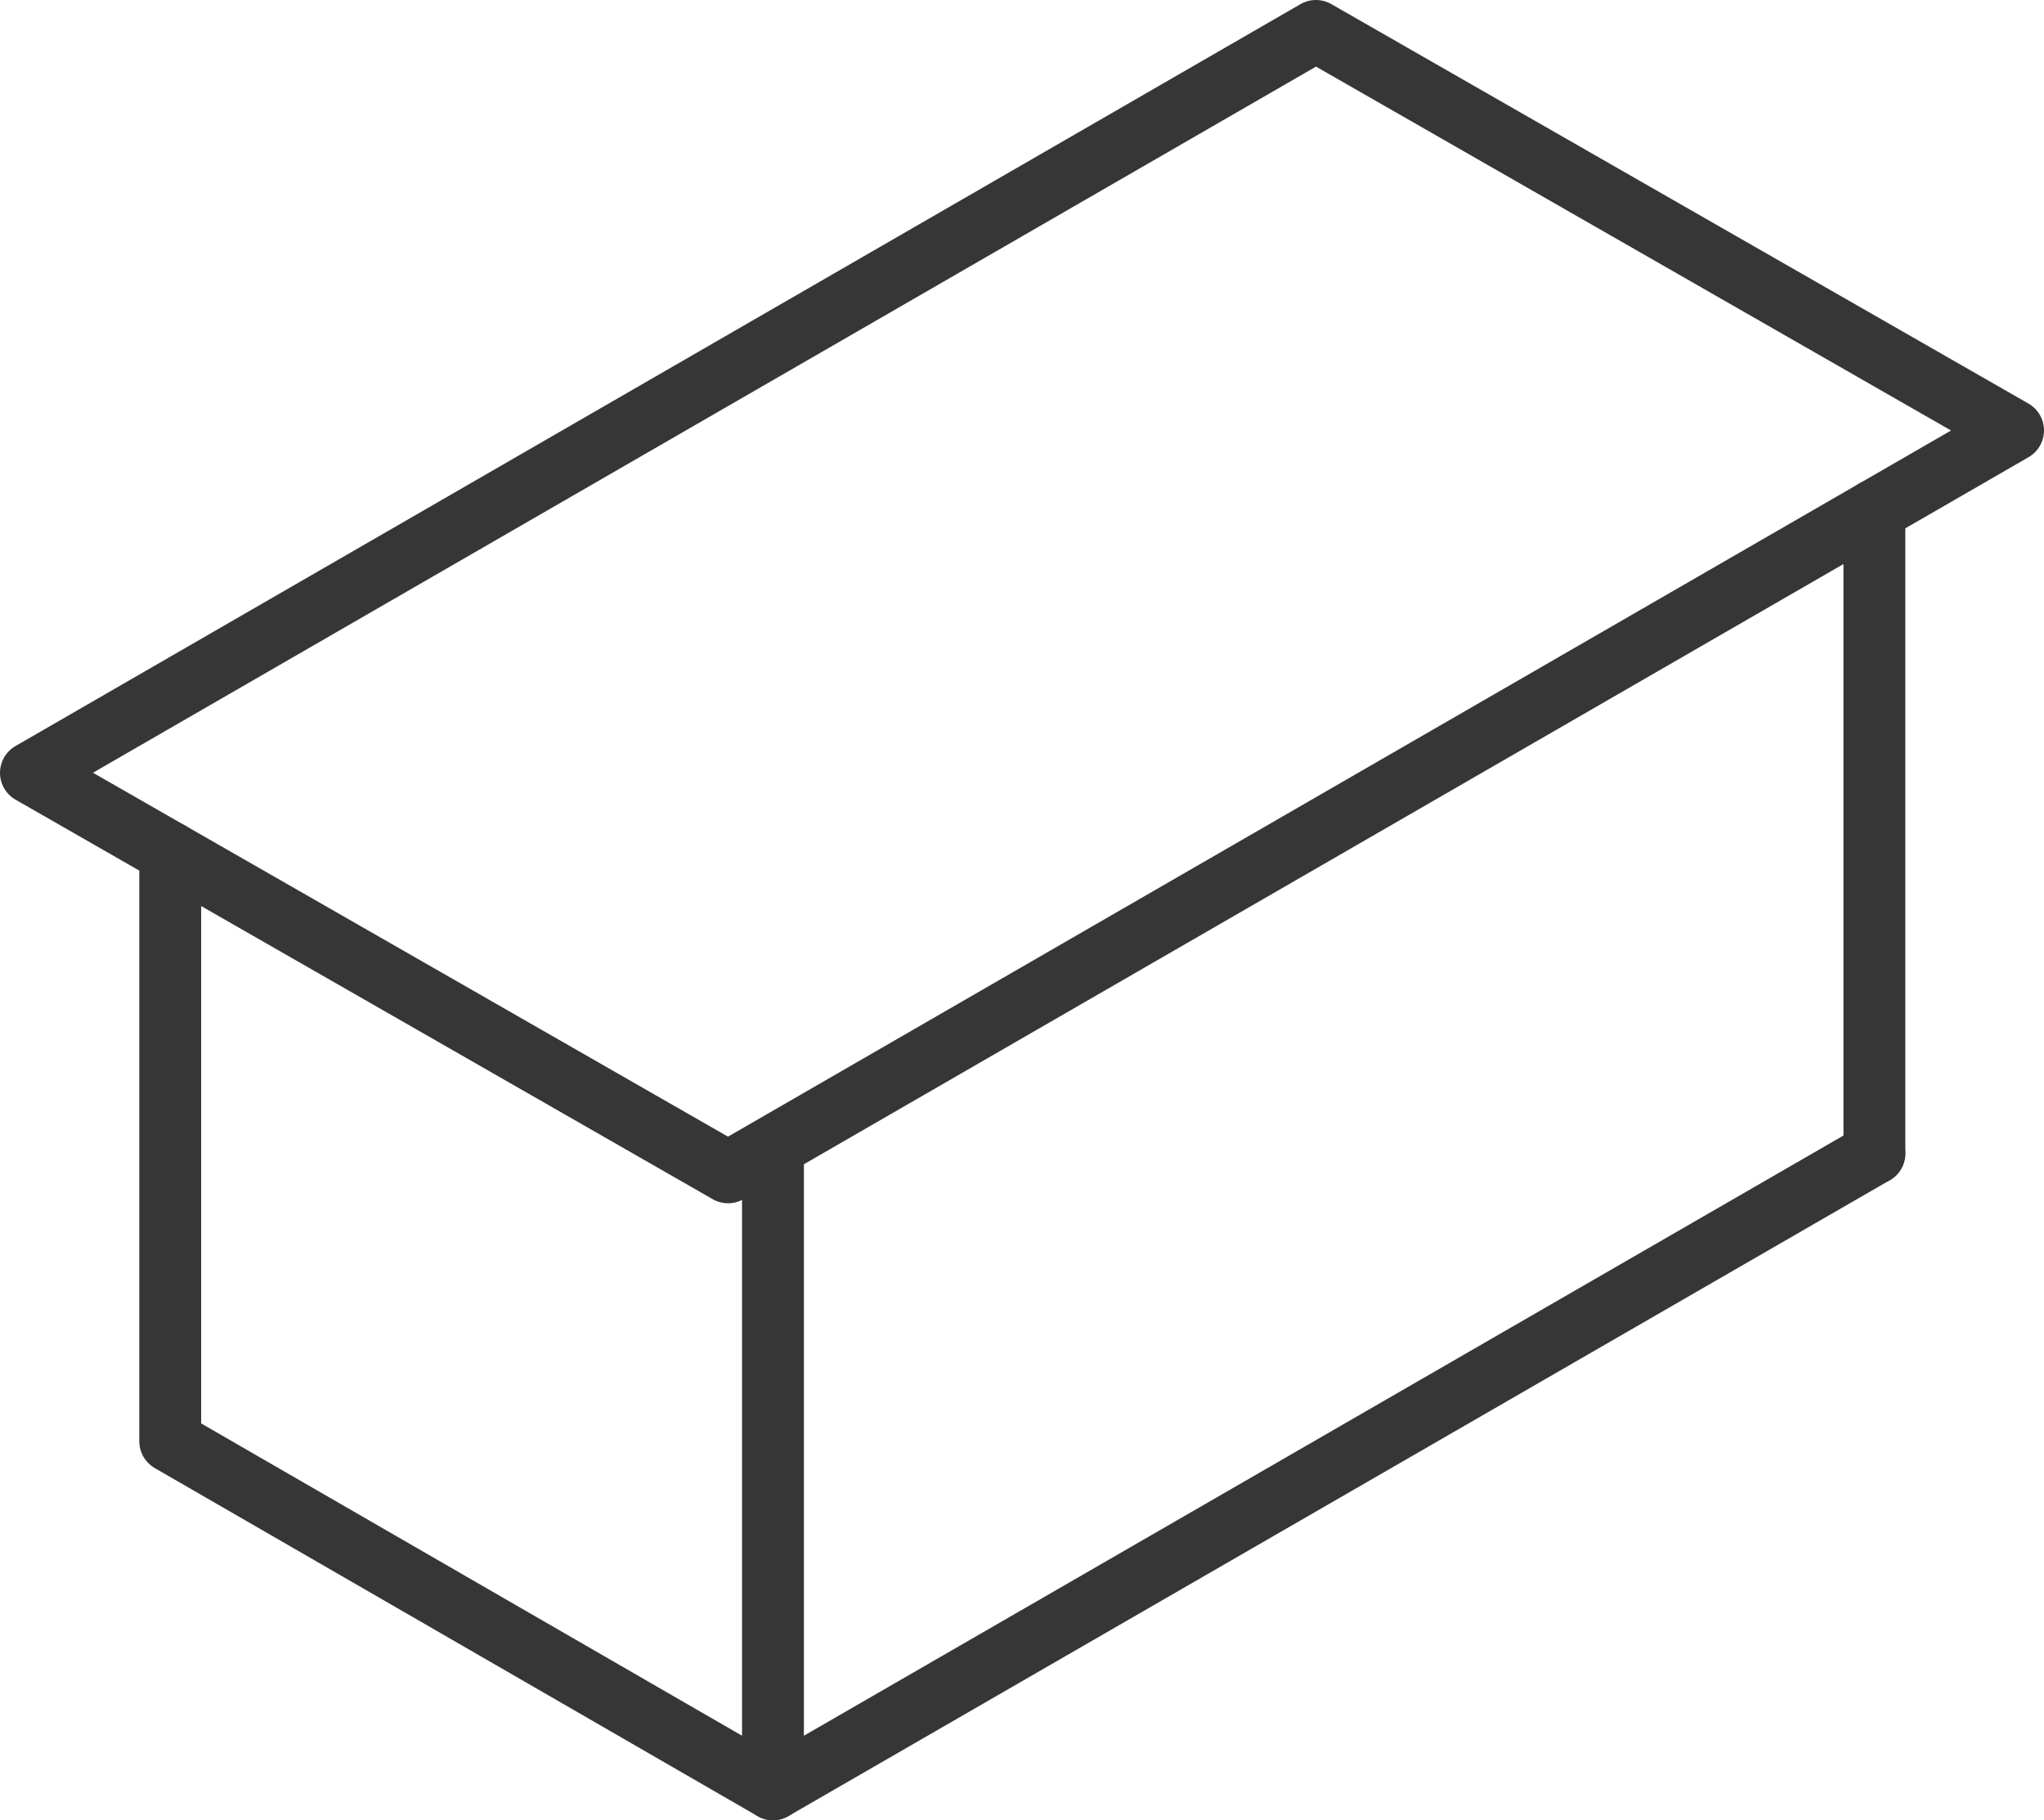
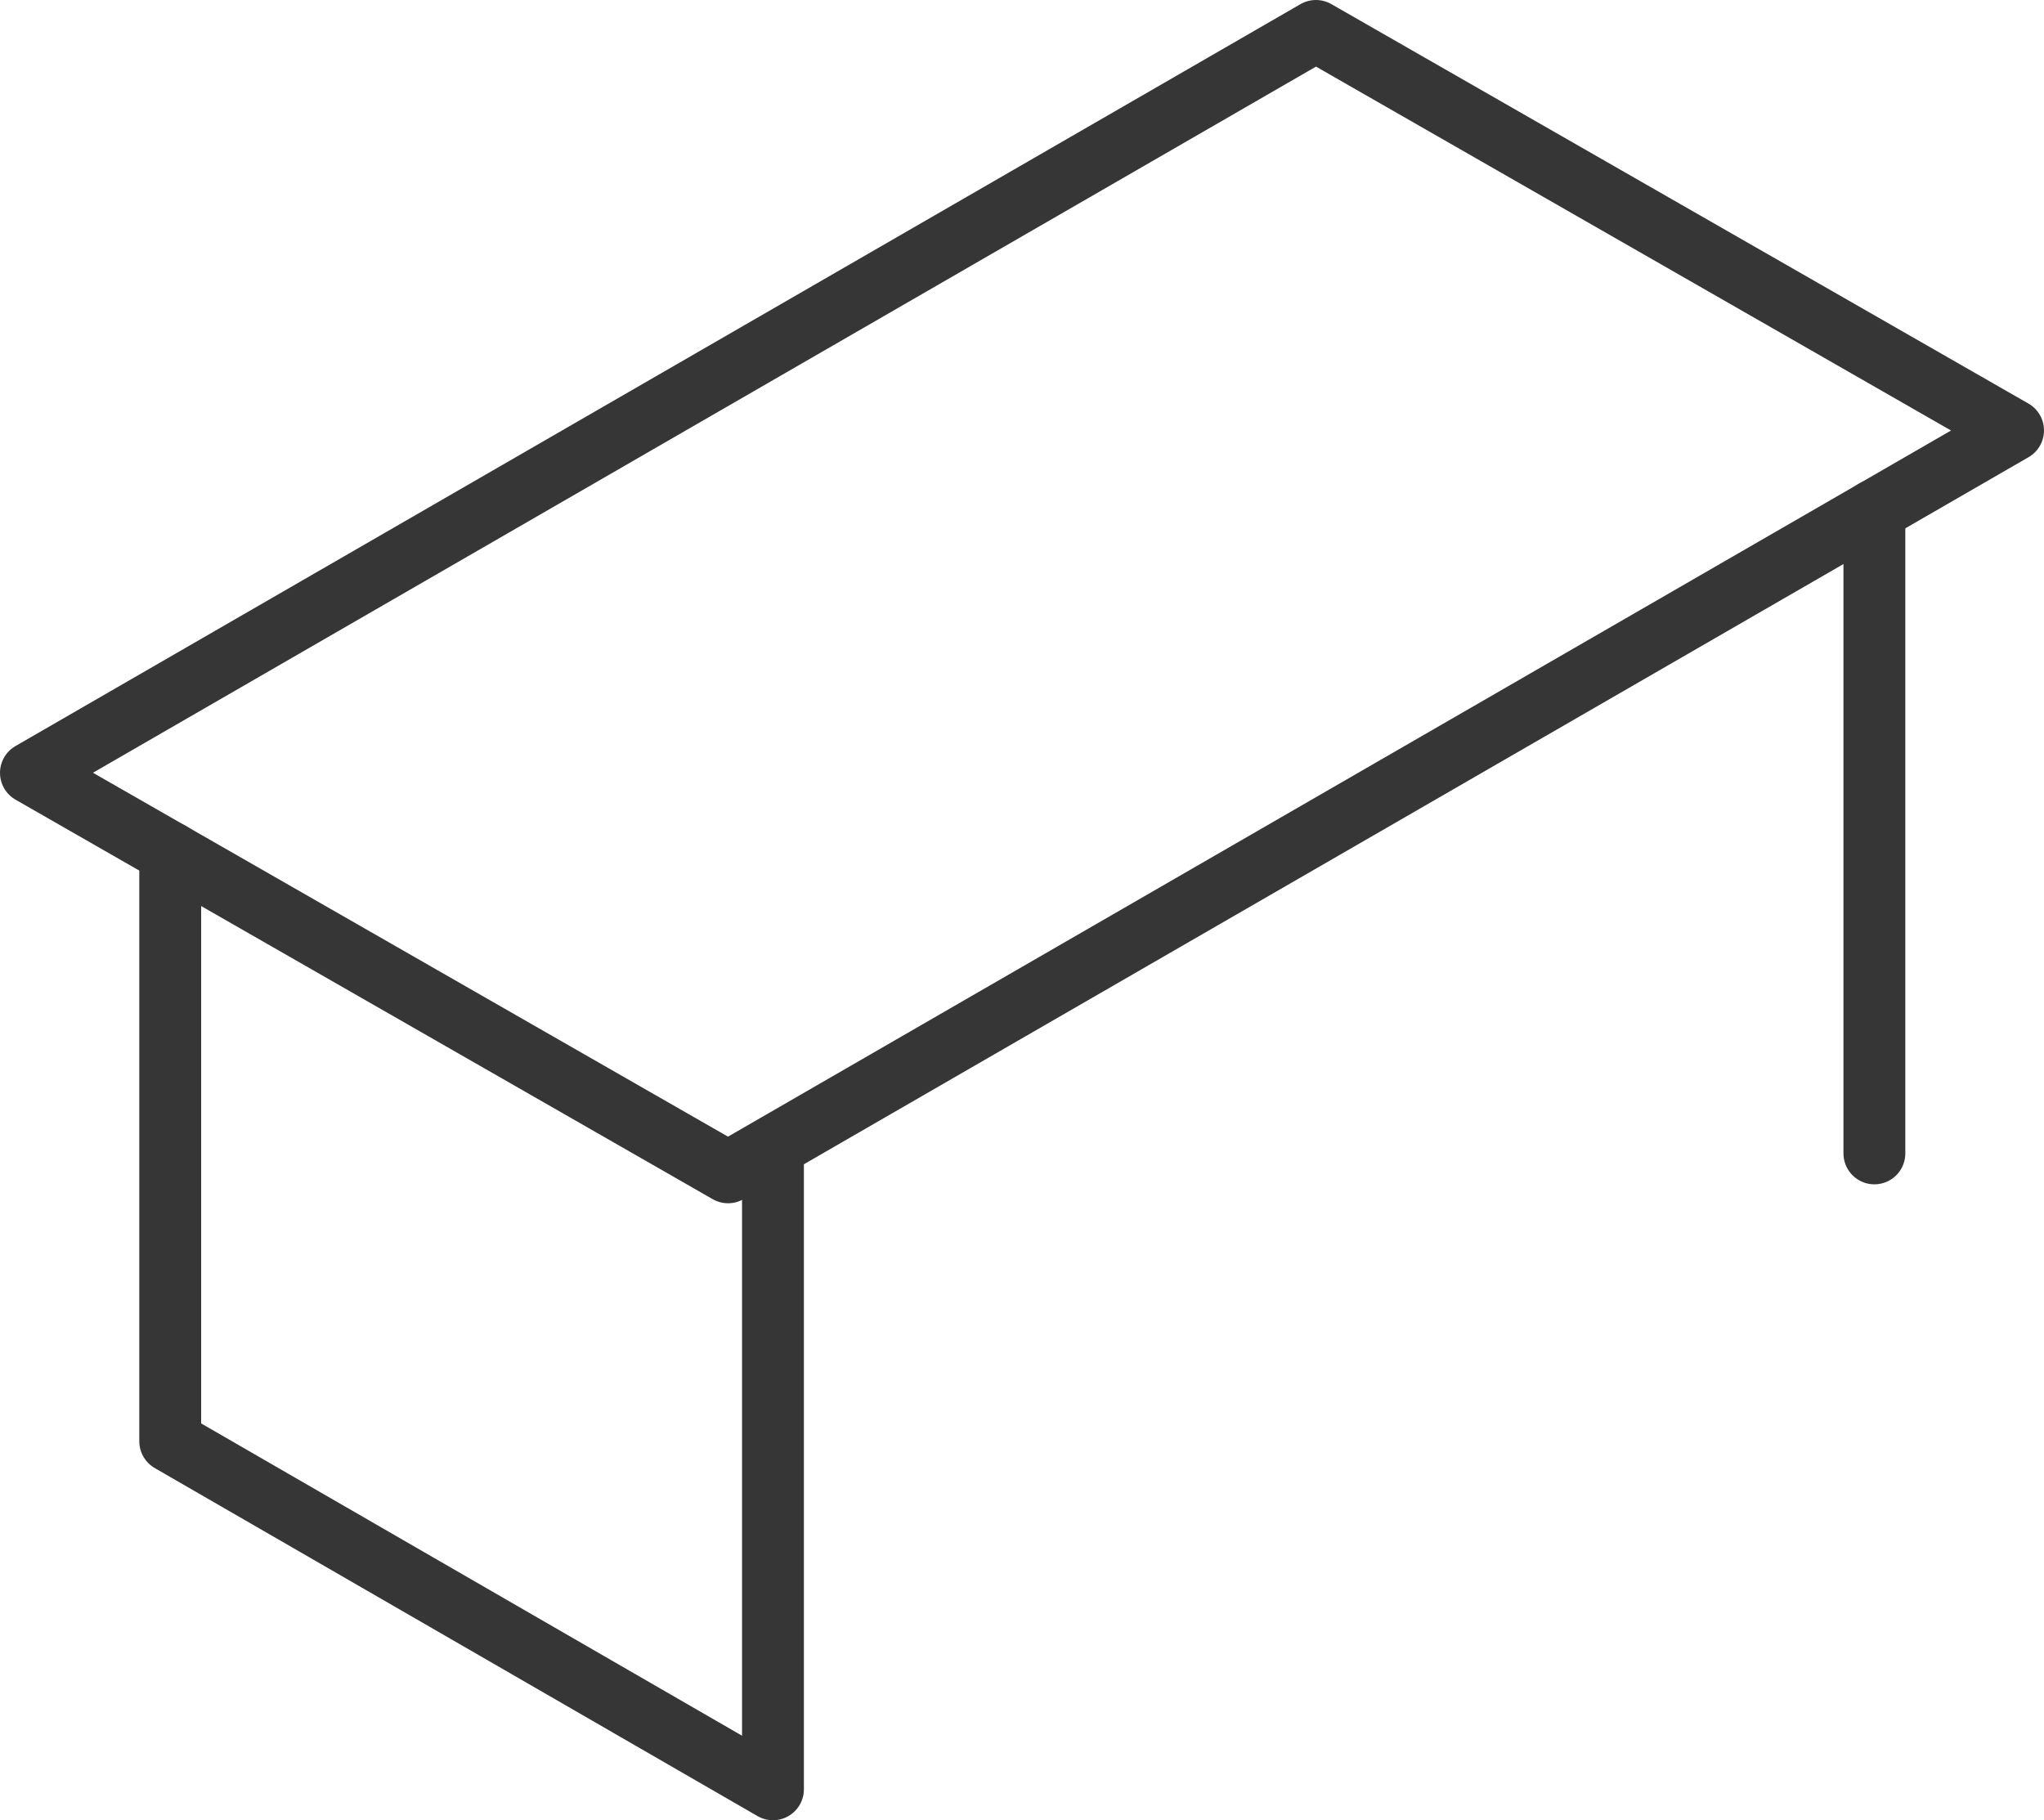
<svg xmlns="http://www.w3.org/2000/svg" id="Ebene_2" viewBox="0 0 165.22 147.13">
  <defs>
    <style>.cls-1{fill:none;stroke:#363636;stroke-linecap:round;stroke-linejoin:round;stroke-width:5px;}</style>
  </defs>
  <g id="types_of_roofs">
    <polyline class="cls-1" points="62.48 94 62.48 144.63 13.76 116.5 13.76 68.92" />
    <line class="cls-1" x1="151.51" y1="41.26" x2="151.51" y2="93.23" />
-     <line class="cls-1" x1="62.48" y1="144.63" x2="151.51" y2="93.23" />
    <polygon class="cls-1" points="58.85 94.76 162.72 34.79 106.37 2.5 2.5 62.47 58.85 94.76" />
  </g>
</svg>